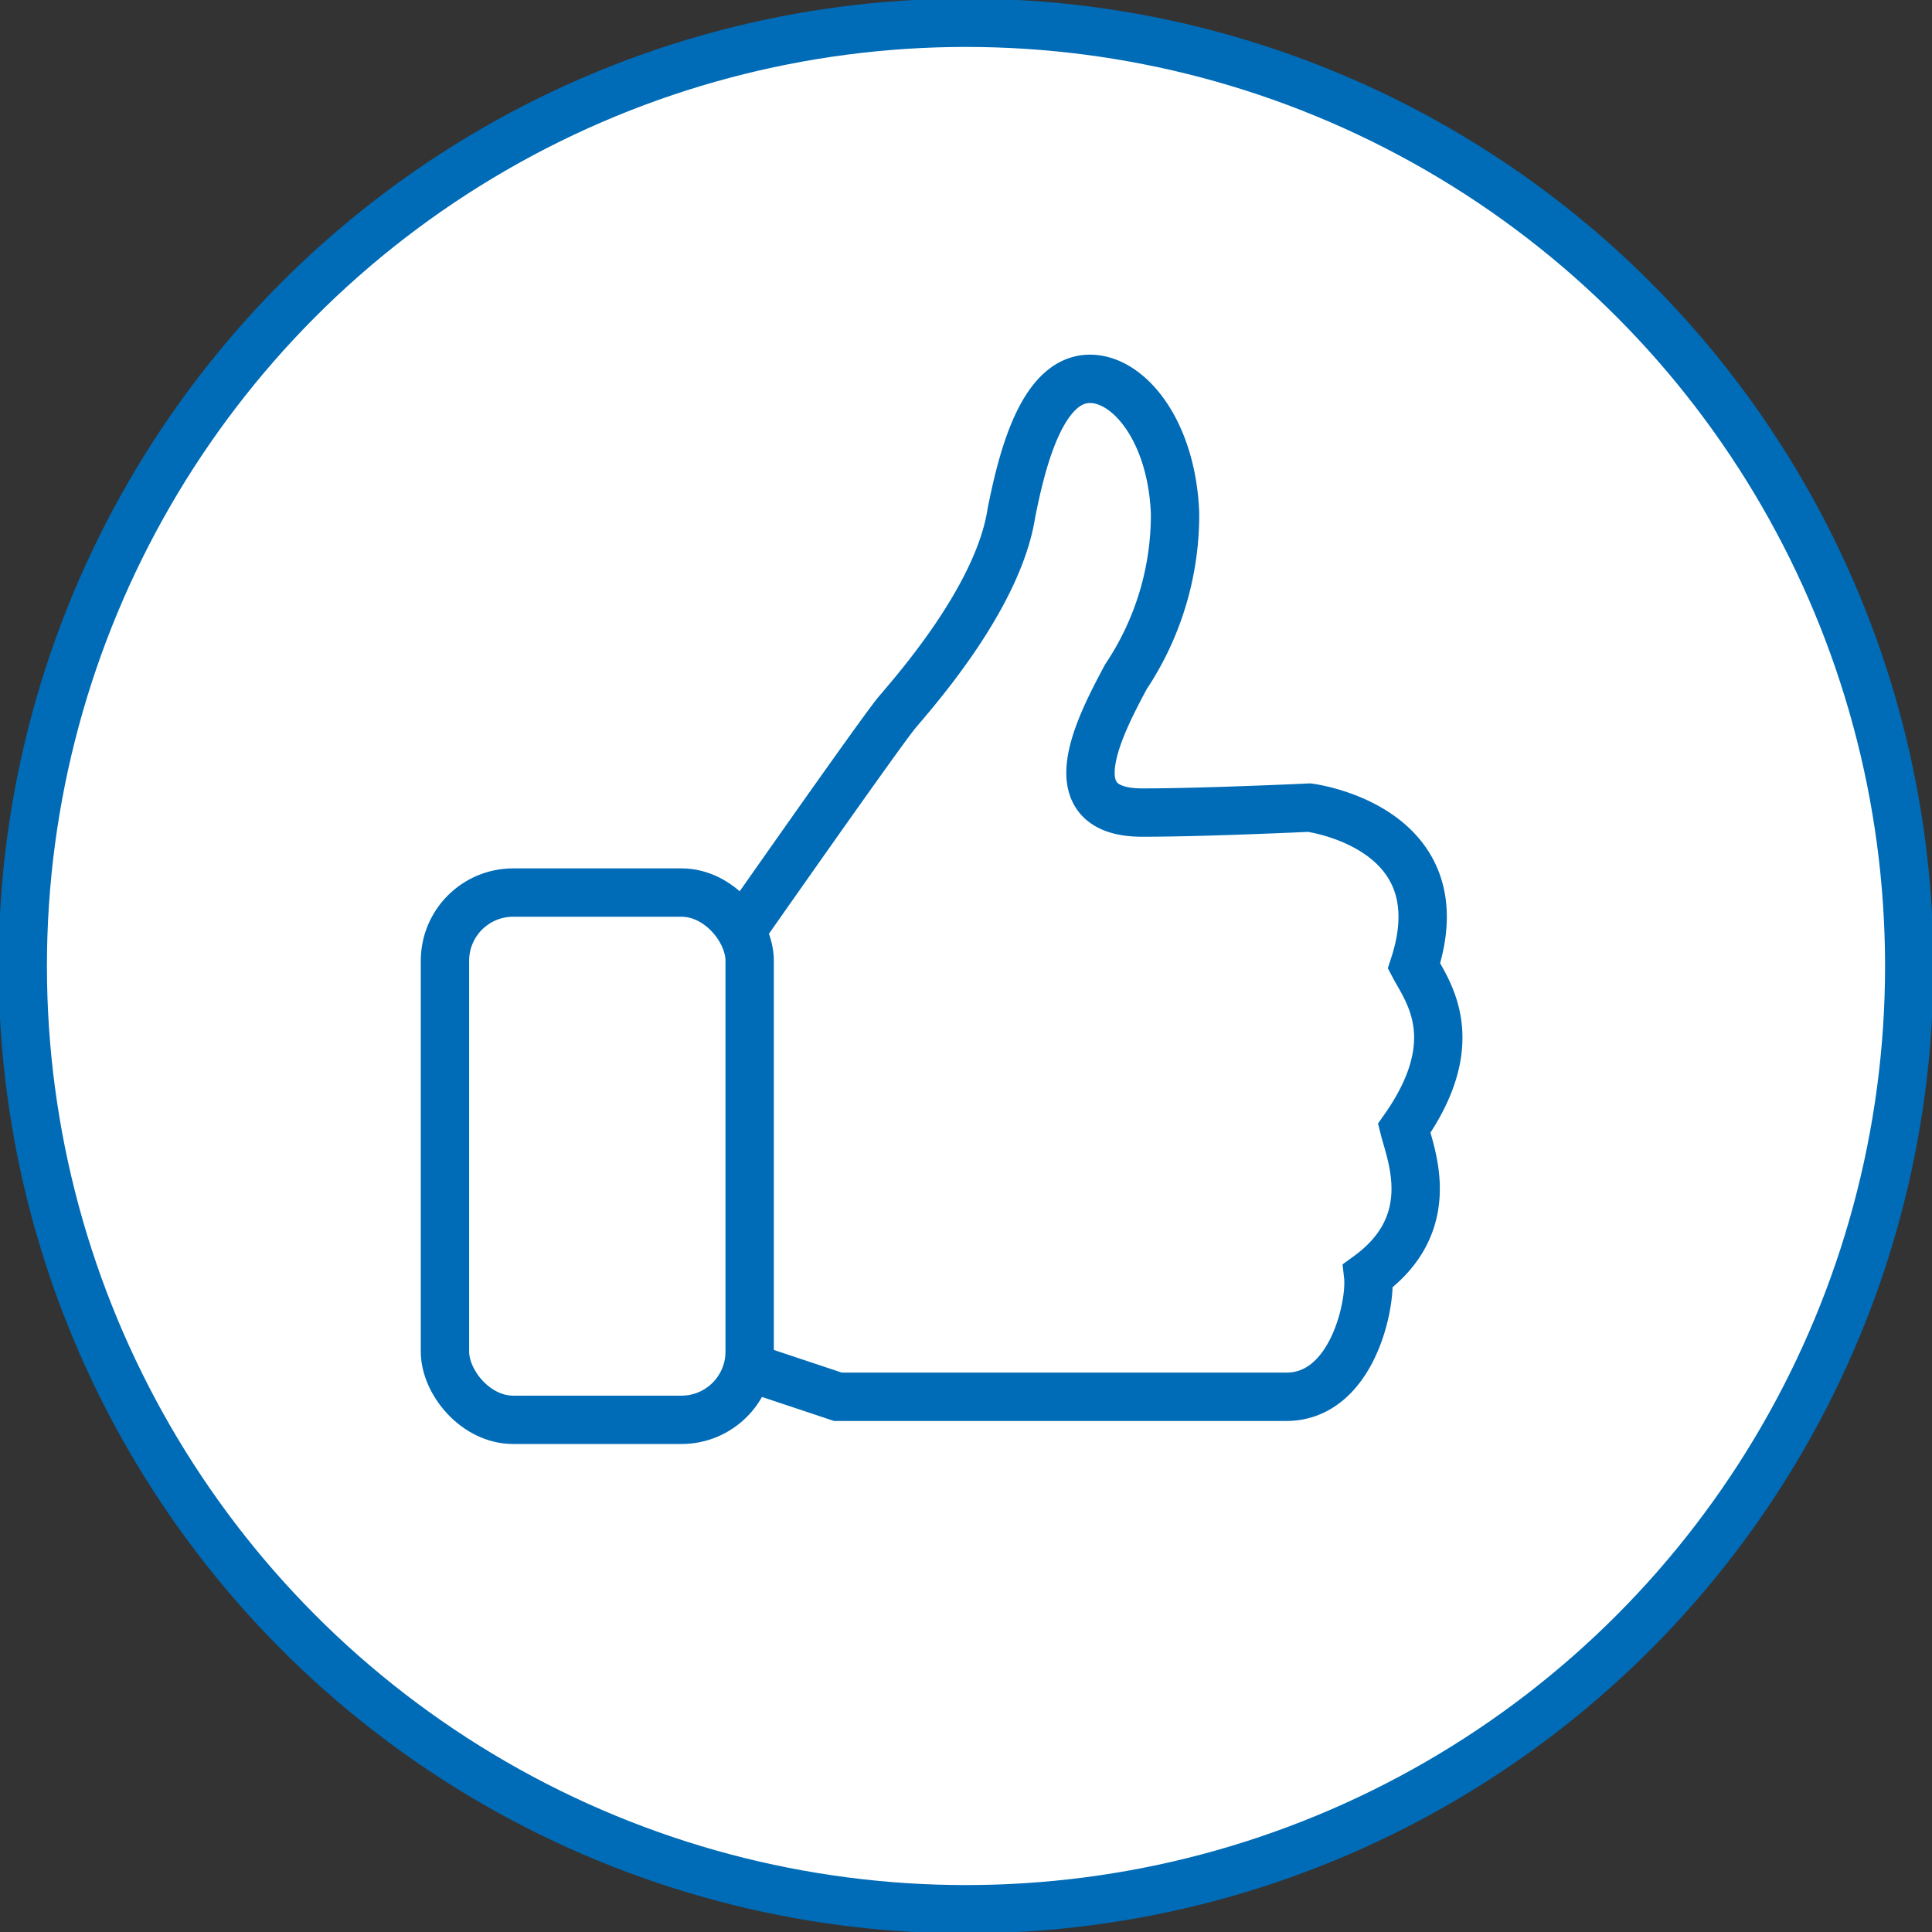
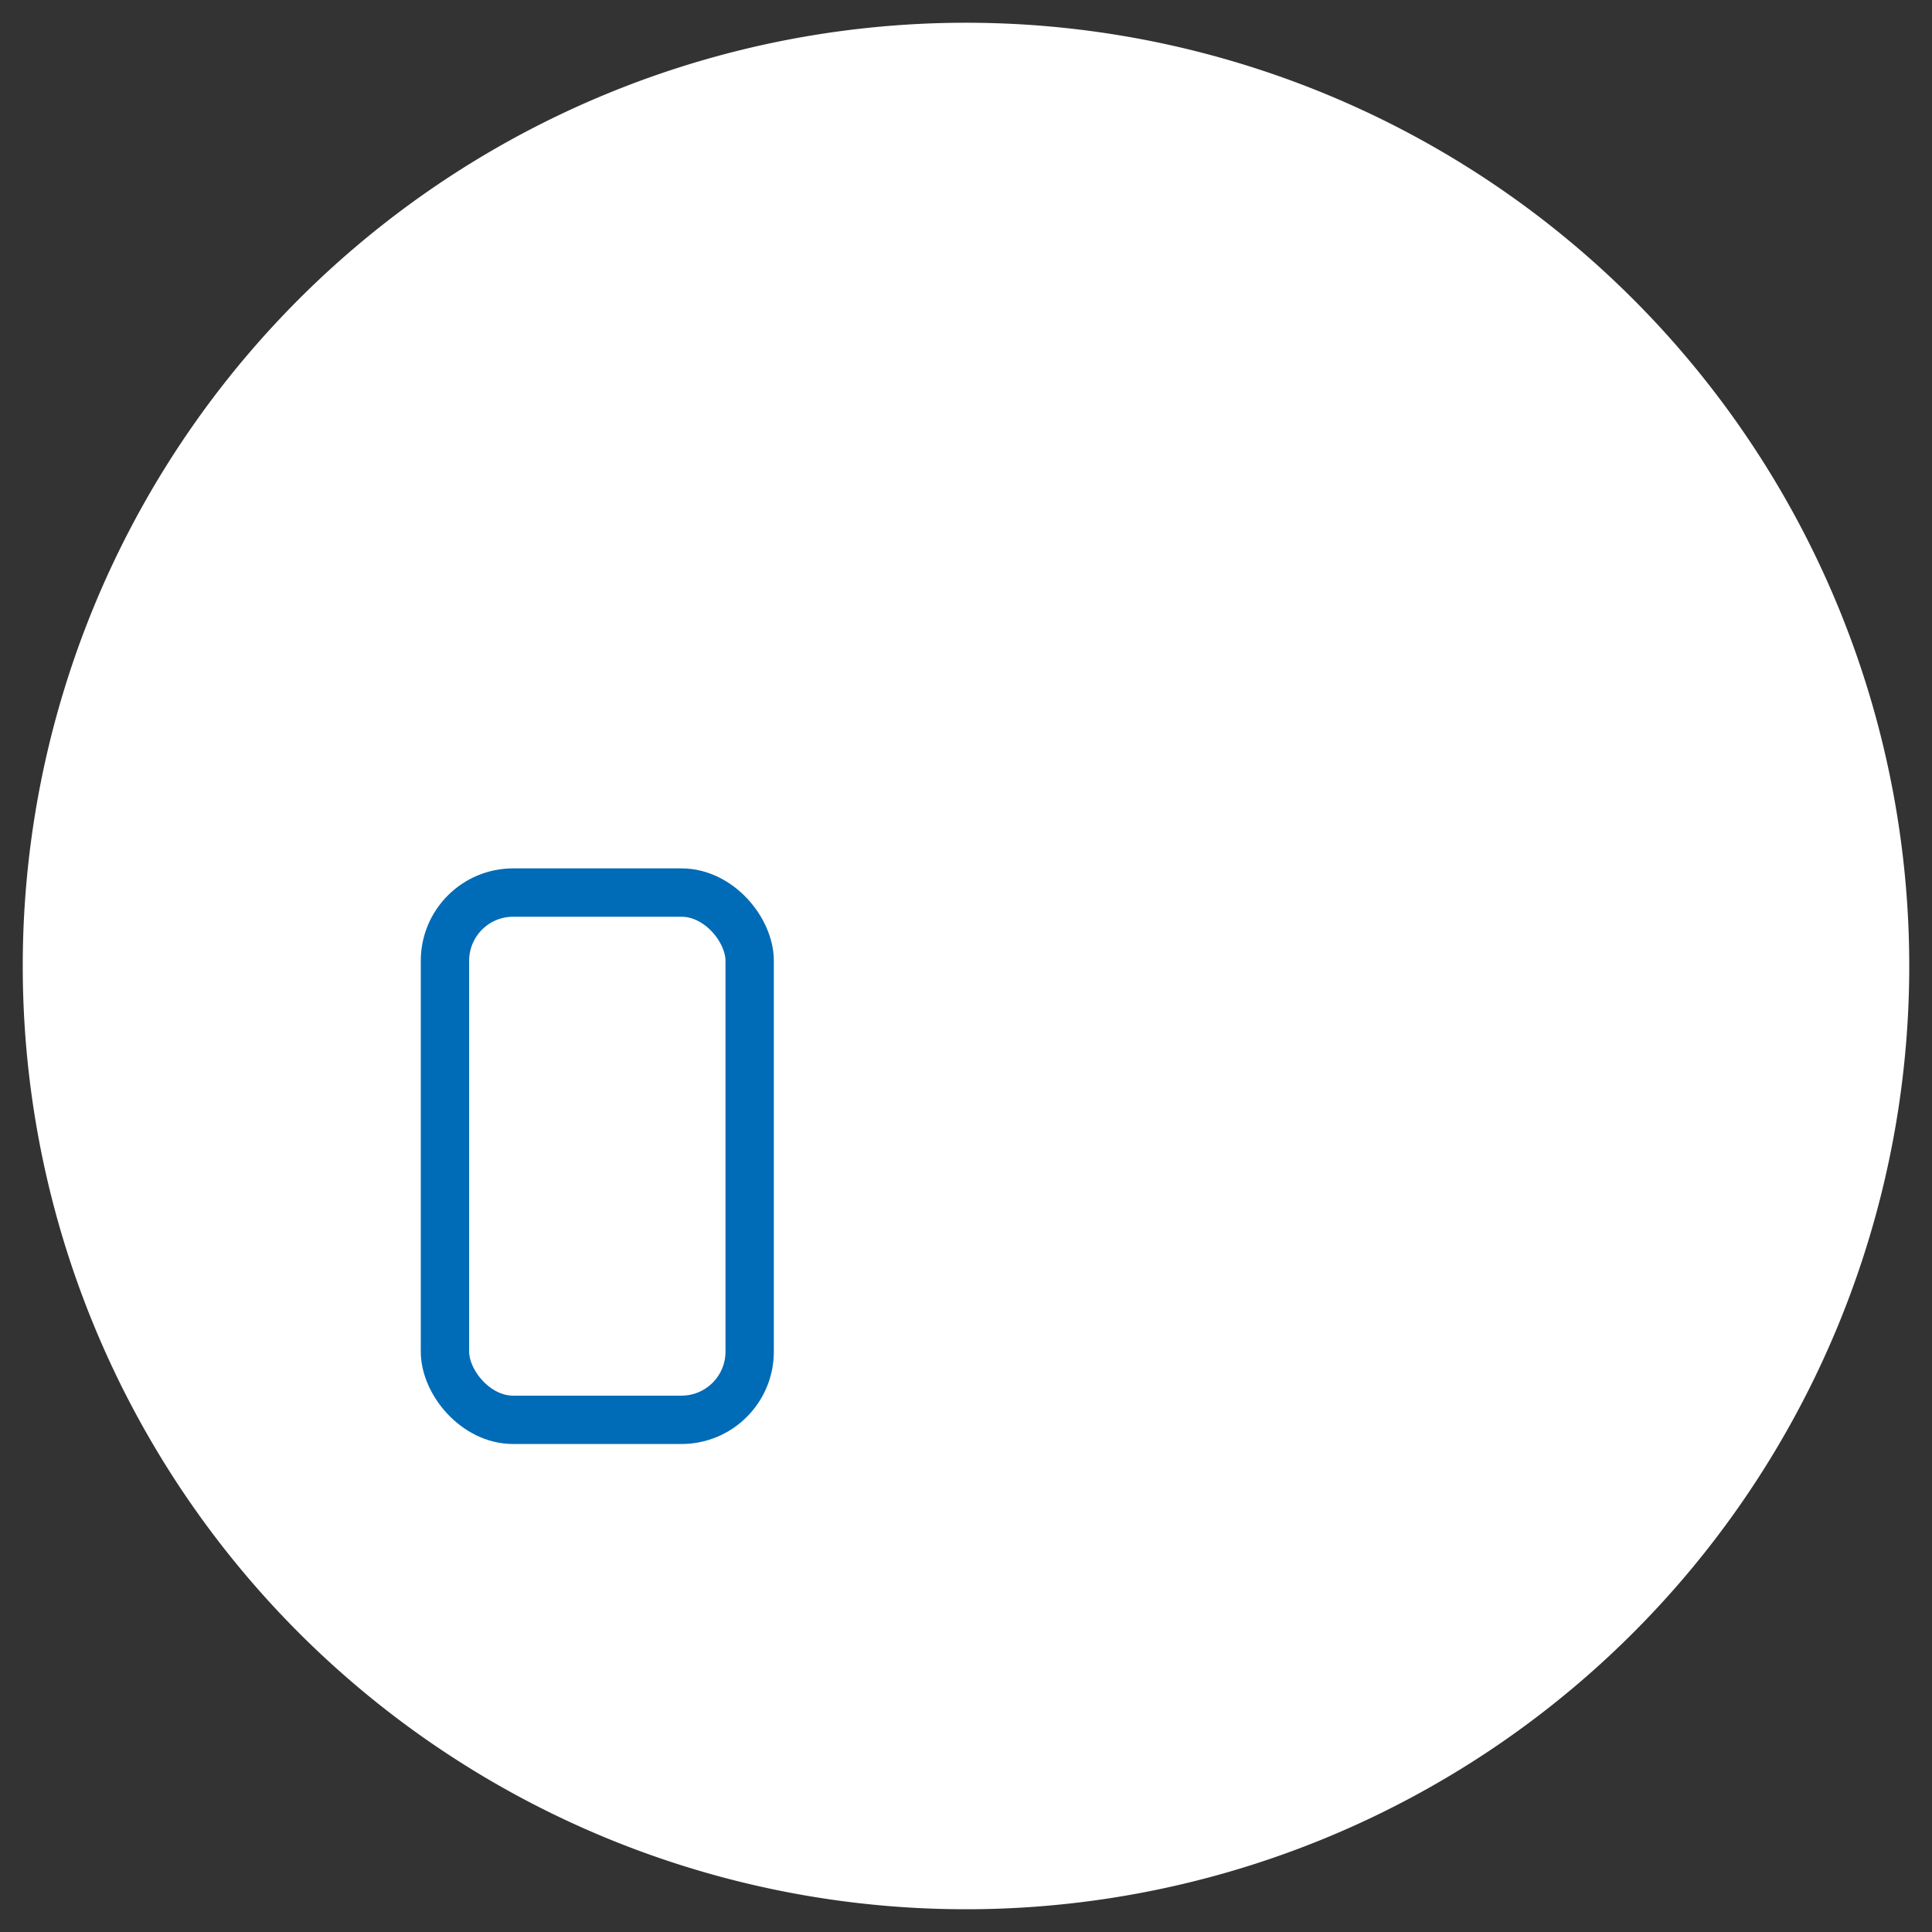
<svg xmlns="http://www.w3.org/2000/svg" id="Layer_1" data-name="Layer 1" width="80" height="80" viewBox="0 0 80 80">
  <rect x="0" y="0" width="80" height="80" fill="#333333" stroke="none" />
  <defs>
    <style>.cls-1,.cls-4{fill:none;}.cls-2{clip-path:url(#clip-path);}.cls-3{fill:#fff;}.cls-4{stroke:#006bb6;stroke-width:2.002px;}</style>
    <clipPath id="clip-path">
      <rect class="cls-1" width="80" height="80" />
    </clipPath>
  </defs>
  <g class="cls-2">
    <path class="cls-3" d="M40,79.058A39.058,39.058,0,1,0,.942,40,39.058,39.058,0,0,0,40,79.058" />
-     <circle class="cls-4" cx="40" cy="40" r="39.058" />
-     <path class="cls-4" d="M30.765,38.456s5.692-8.132,6.37-8.945,4.201-4.744,4.744-8.267c.407-2.033,1.22-5.557,3.253-5.557,1.626,0,3.388,2.168,3.524,5.557a12.072,12.072,0,0,1-2.033,6.777c-1.084,2.033-2.982,5.626.678,5.626,2.575,0,6.912-.205,6.912-.205s6.234.783,4.337,6.558c.542,1.032,2.168,3.064-.407,6.724.271,1.084,1.491,3.93-1.491,6.099.136,1.22-.678,5.015-3.388,5.015H34.696l-3.659-1.22" />
    <rect class="cls-4" x="18.425" y="36.959" width="12.617" height="21.833" rx="2.824" />
  </g>
</svg>